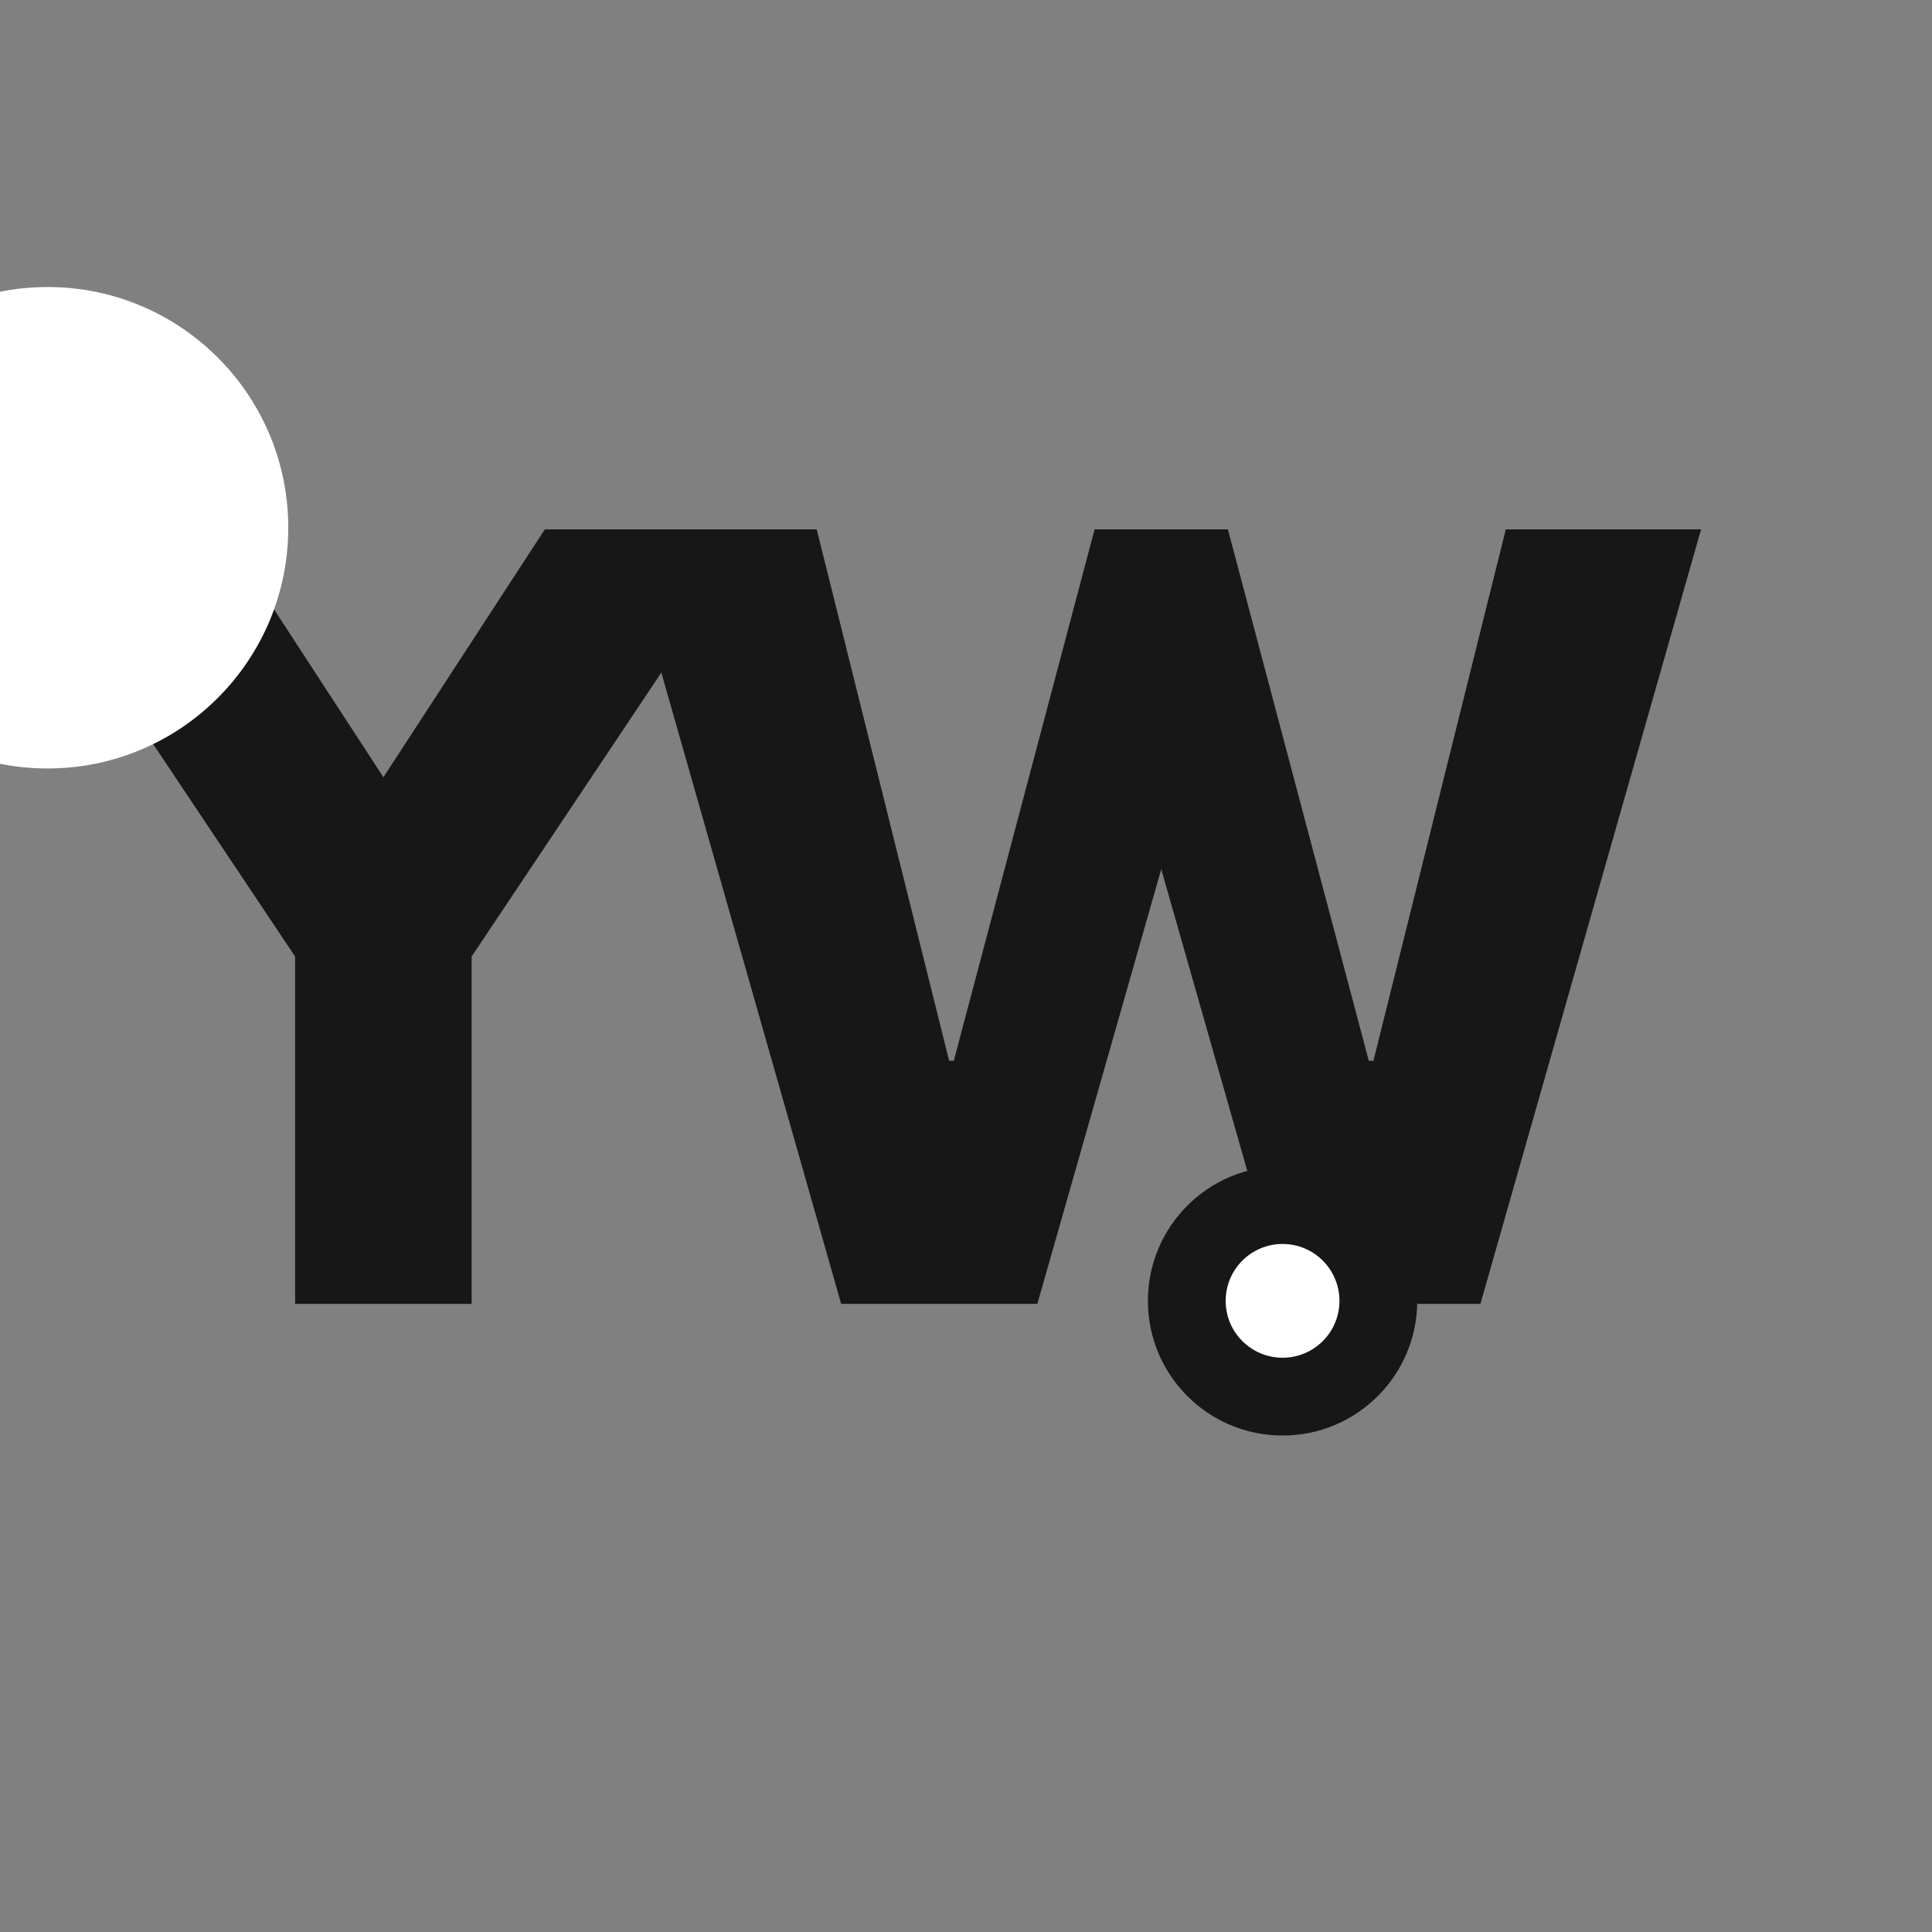
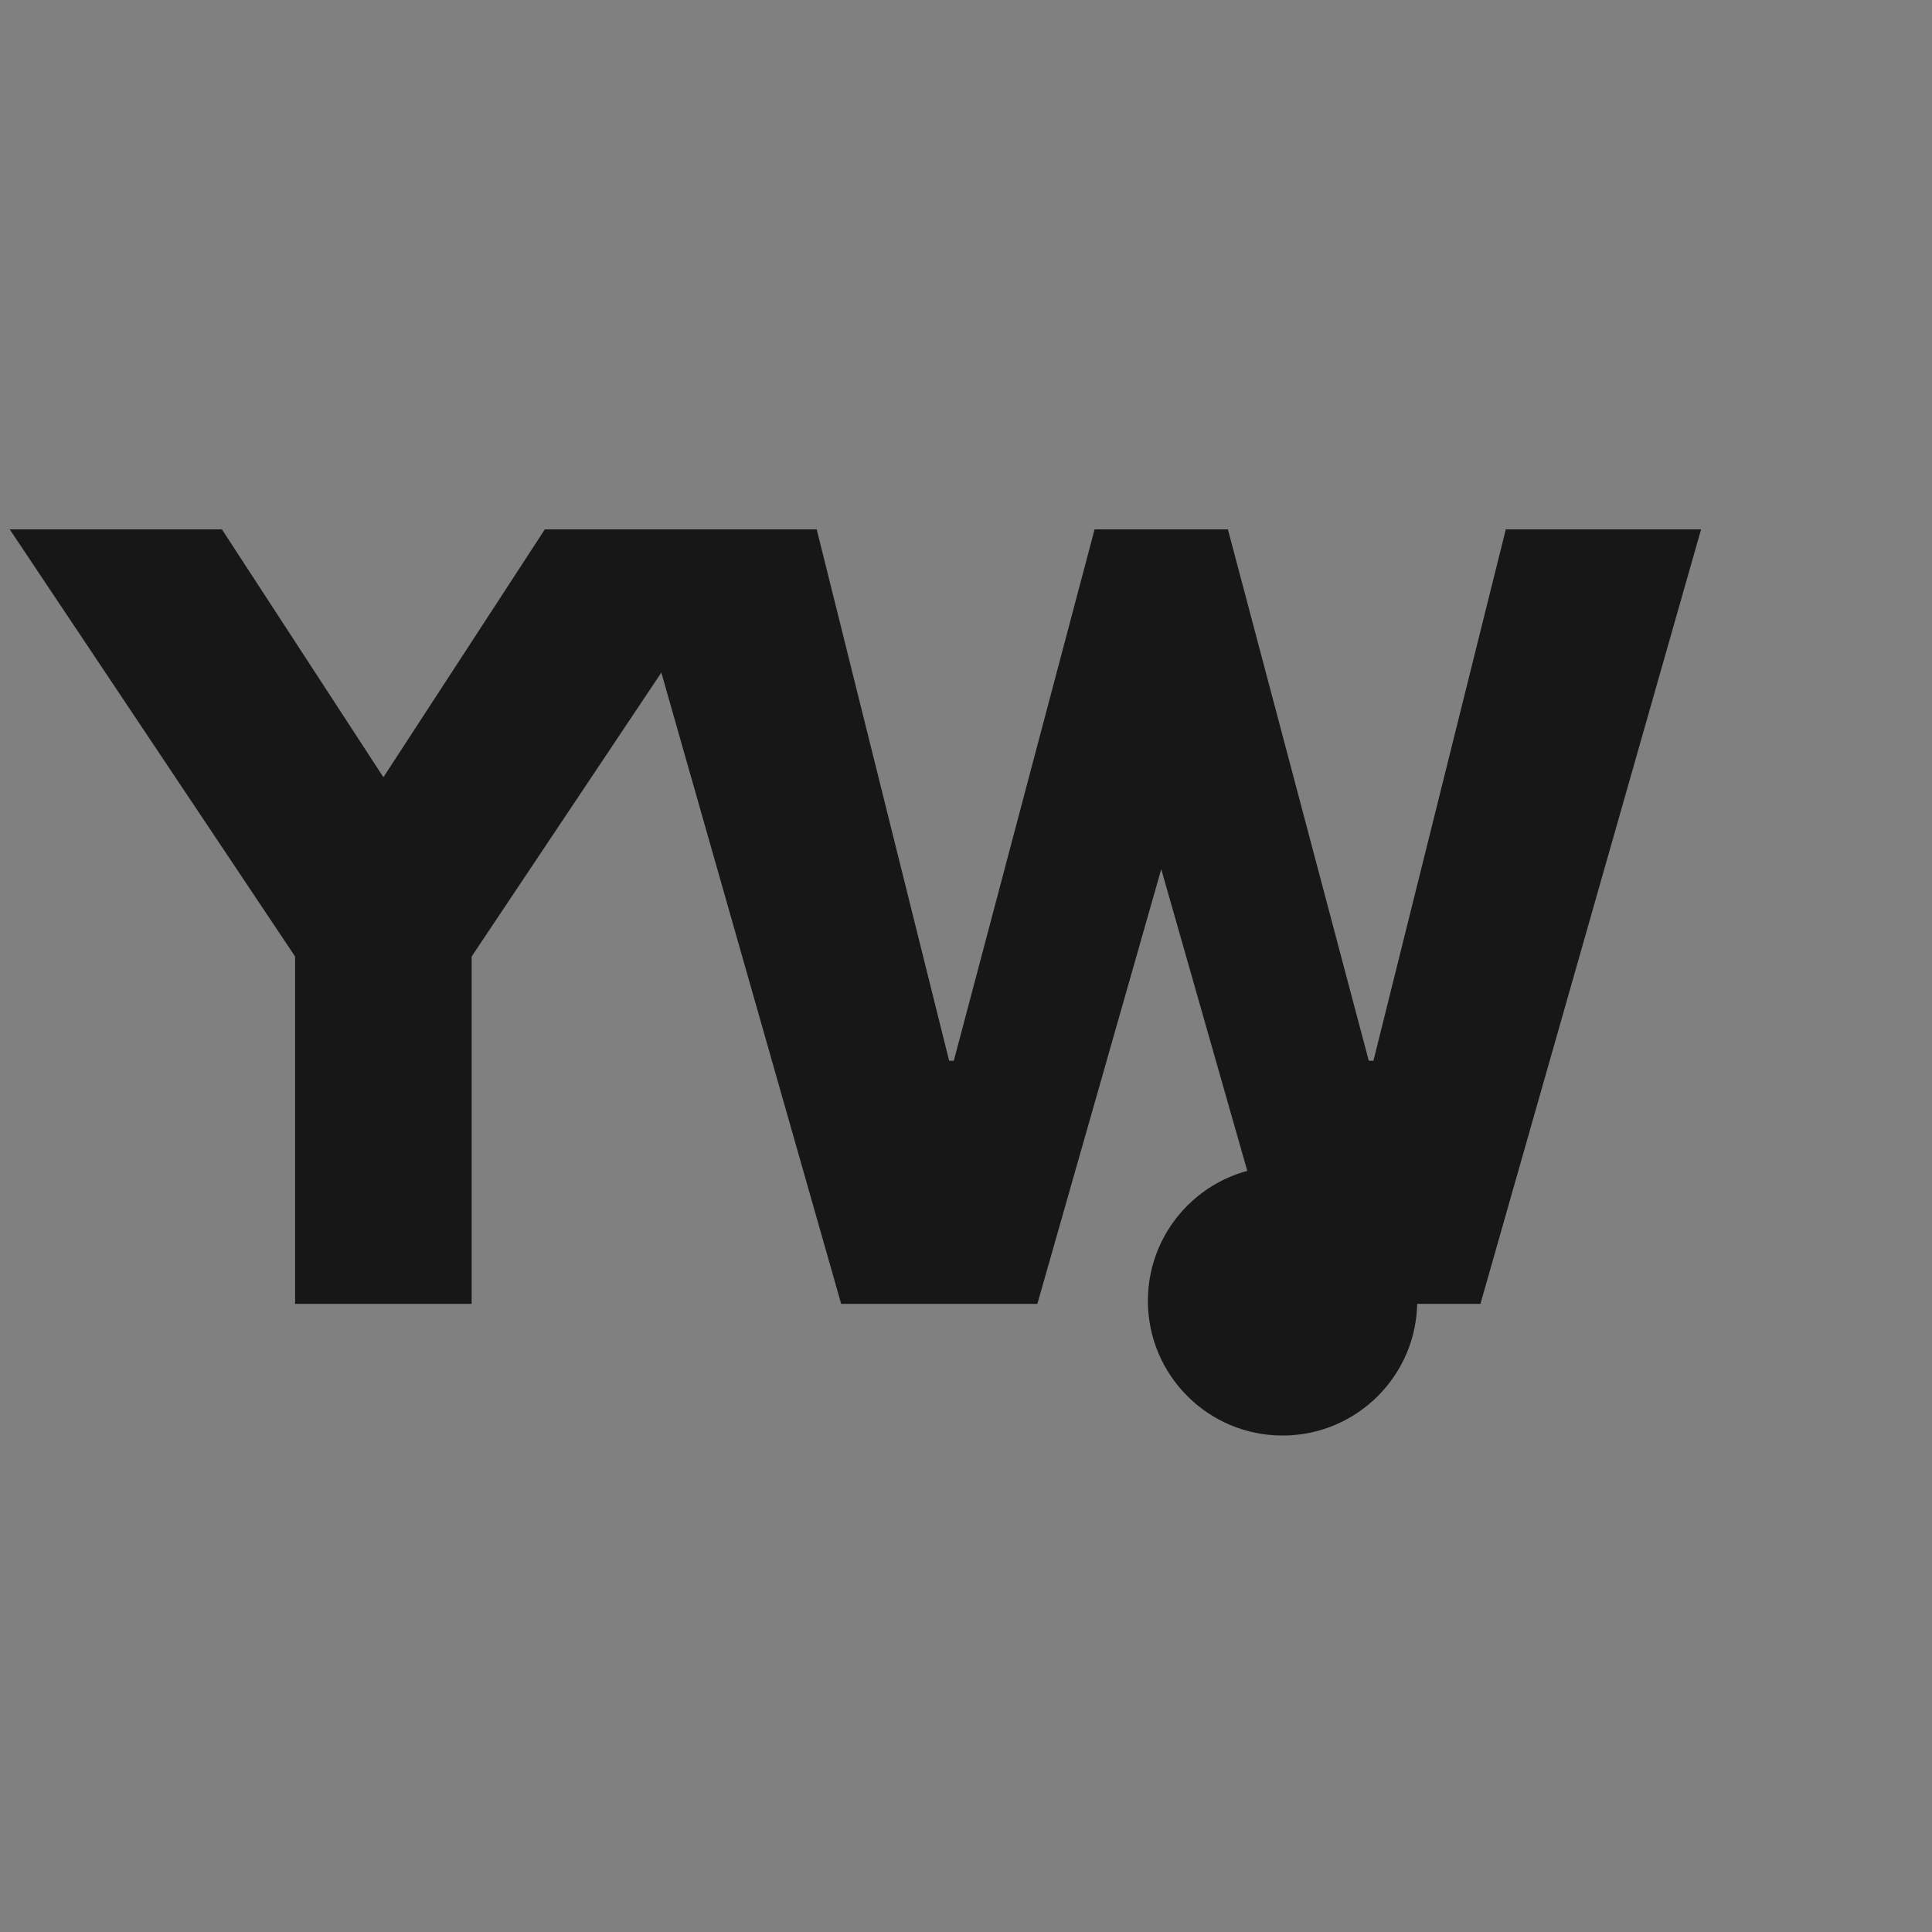
<svg xmlns="http://www.w3.org/2000/svg" width="500" zoomAndPan="magnify" viewBox="0 0 375 375" height="500" preserveAspectRatio="xMidYMid meet" version="1.2">
  <rect x="0" y="0" width="375" height="375" fill="#808080" stroke="none" />
  <defs>
    <clipPath id="d33f140fba">
      <path d="M 222.805 226.355 L 275.086 226.355 L 275.086 278.637 L 222.805 278.637 Z M 222.805 226.355 " />
    </clipPath>
    <clipPath id="229f30314c">
      <path d="M 248.945 226.355 C 234.508 226.355 222.805 238.059 222.805 252.496 C 222.805 266.934 234.508 278.637 248.945 278.637 C 263.383 278.637 275.086 266.934 275.086 252.496 C 275.086 238.059 263.383 226.355 248.945 226.355 Z M 248.945 226.355 " />
    </clipPath>
    <clipPath id="1926f0237c">
-       <path d="M 0 55.711 L 55.953 55.711 L 55.953 149.16 L 0 149.16 Z M 0 55.711 " />
-     </clipPath>
+       </clipPath>
    <clipPath id="3b044549af">
      <path d="M 9.227 55.711 C -16.578 55.711 -37.5 76.629 -37.5 102.434 C -37.5 128.242 -16.578 149.16 9.227 149.16 C 35.031 149.16 55.953 128.242 55.953 102.434 C 55.953 76.629 35.031 55.711 9.227 55.711 Z M 9.227 55.711 " />
    </clipPath>
    <clipPath id="03be91e7ed">
      <path d="M 237.902 241.453 L 259.988 241.453 L 259.988 263.535 L 237.902 263.535 Z M 237.902 241.453 " />
    </clipPath>
    <clipPath id="126e115055">
      <path d="M 248.945 241.453 C 242.848 241.453 237.902 246.398 237.902 252.496 C 237.902 258.594 242.848 263.535 248.945 263.535 C 255.043 263.535 259.988 258.594 259.988 252.496 C 259.988 246.398 255.043 241.453 248.945 241.453 Z M 248.945 241.453 " />
    </clipPath>
  </defs>
  <g id="73a01cebbf">
    <g style="fill:#171717;fill-opacity:1;">
      <g transform="translate(7.357, 253.081)">
        <path style="stroke:none" d="M -5.469 -150.328 L 35.719 -150.328 L 67.062 -102.219 L 98.391 -150.328 L 139.578 -150.328 L 84.188 -67.422 L 84.188 0 L 49.922 0 L 49.922 -67.422 Z M -5.469 -150.328 " />
      </g>
    </g>
    <g style="fill:#171717;fill-opacity:1;">
      <g transform="translate(123.178, 253.081)">
        <path style="stroke:none" d="M 126.281 0 L 102.219 -84.375 L 78.172 0 L 40.094 0 L -2.734 -150.328 L 35.344 -150.328 L 61.047 -47.188 L 61.953 -47.188 L 89.281 -150.328 L 115.156 -150.328 L 142.5 -47.188 L 143.406 -47.188 L 169.094 -150.328 L 207 -150.328 L 164.172 0 Z M 126.281 0 " />
      </g>
    </g>
    <g clip-rule="nonzero" clip-path="url(#d33f140fba)">
      <g clip-rule="nonzero" clip-path="url(#229f30314c)">
-         <path style=" stroke:none;fill-rule:nonzero;fill:#171717;fill-opacity:1;" d="M 222.805 226.355 L 275.086 226.355 L 275.086 278.637 L 222.805 278.637 Z M 222.805 226.355 " />
+         <path style=" stroke:none;fill-rule:nonzero;fill:#171717;fill-opacity:1;" d="M 222.805 226.355 L 275.086 226.355 L 275.086 278.637 L 222.805 278.637 M 222.805 226.355 " />
      </g>
    </g>
    <g clip-rule="nonzero" clip-path="url(#1926f0237c)">
      <g clip-rule="nonzero" clip-path="url(#3b044549af)">
        <path style=" stroke:none;fill-rule:nonzero;fill:#ffffff;fill-opacity:1;" d="M -37.5 55.711 L 55.953 55.711 L 55.953 149.16 L -37.5 149.16 Z M -37.5 55.711 " />
      </g>
    </g>
    <g clip-rule="nonzero" clip-path="url(#03be91e7ed)">
      <g clip-rule="nonzero" clip-path="url(#126e115055)">
-         <path style=" stroke:none;fill-rule:nonzero;fill:#ffffff;fill-opacity:1;" d="M 237.902 241.453 L 259.988 241.453 L 259.988 263.535 L 237.902 263.535 Z M 237.902 241.453 " />
-       </g>
+         </g>
    </g>
  </g>
</svg>